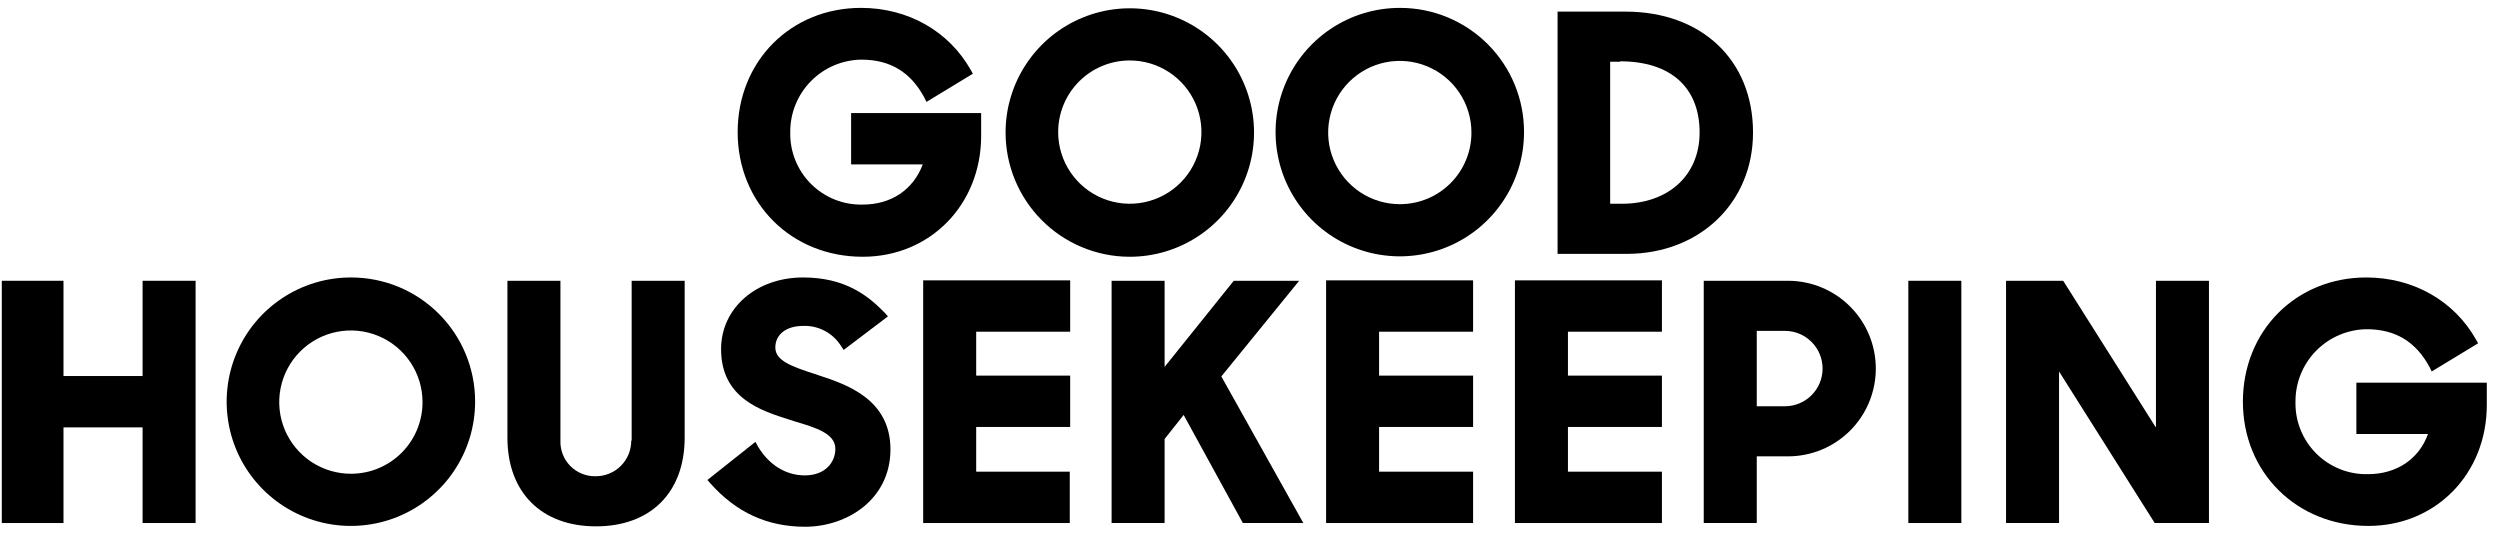
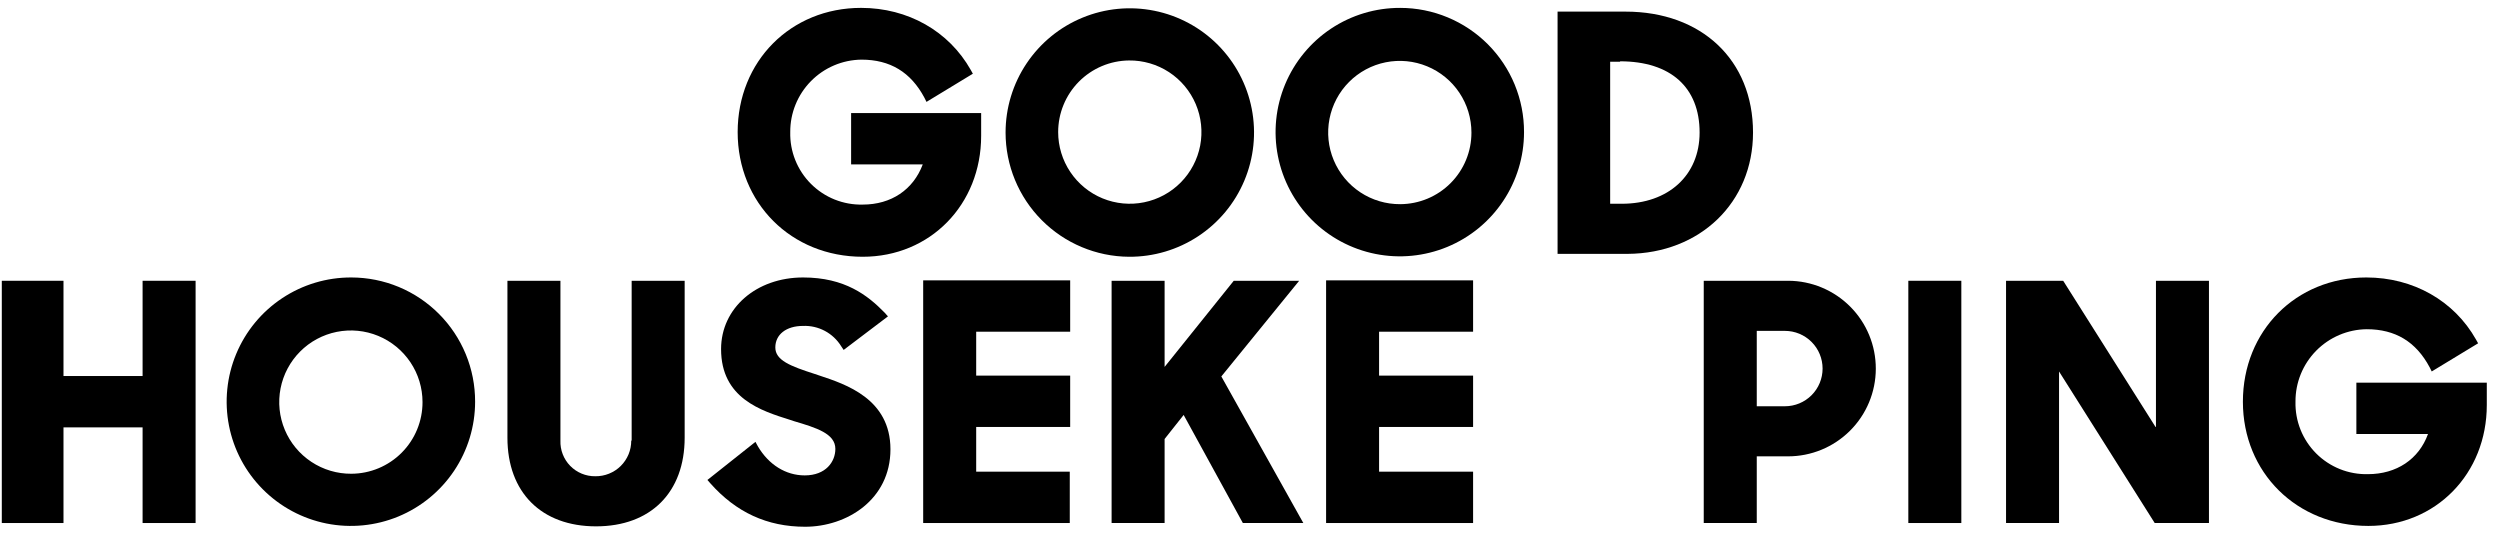
<svg xmlns="http://www.w3.org/2000/svg" width="139" height="30" viewBox="0 0 139 30" fill="none">
  <path d="M7.928 20.907H3.53V15.611H0.1V29.08H3.53V23.762H7.928V29.08H10.875V15.611H7.928V20.907Z" fill="black" />
-   <path d="M84.23 29.08H92.403V26.225H87.177V23.739H92.403V20.884H87.177V18.443H92.403V15.588H84.23V29.08Z" fill="black" />
  <path d="M35.097 24.499C35.098 24.761 35.047 25.021 34.947 25.263C34.846 25.505 34.698 25.725 34.512 25.91C34.325 26.094 34.104 26.239 33.86 26.337C33.617 26.435 33.356 26.483 33.094 26.479C32.835 26.482 32.579 26.432 32.34 26.333C32.101 26.234 31.884 26.087 31.703 25.902C31.523 25.717 31.381 25.497 31.288 25.256C31.194 25.015 31.151 24.757 31.16 24.499V15.611H28.213V24.337C28.213 27.377 30.101 29.265 33.14 29.265C36.179 29.265 38.067 27.377 38.067 24.337V15.611H35.12V24.499" fill="black" />
  <path d="M19.532 15.427C18.165 15.422 16.827 15.824 15.688 16.58C14.549 17.336 13.66 18.413 13.134 19.675C12.608 20.937 12.468 22.326 12.732 23.668C12.995 25.009 13.651 26.242 14.617 27.21C15.582 28.178 16.812 28.838 18.153 29.107C19.493 29.375 20.883 29.24 22.147 28.718C23.41 28.196 24.49 27.31 25.25 26.174C26.01 25.038 26.416 23.701 26.416 22.334C26.418 21.428 26.242 20.531 25.897 19.693C25.552 18.856 25.046 18.094 24.406 17.453C23.767 16.811 23.007 16.302 22.171 15.954C21.334 15.607 20.438 15.428 19.532 15.427ZM19.532 26.34C18.743 26.345 17.971 26.115 17.313 25.68C16.655 25.245 16.14 24.625 15.835 23.897C15.53 23.17 15.448 22.368 15.599 21.594C15.75 20.82 16.128 20.108 16.684 19.549C17.24 18.989 17.95 18.608 18.723 18.452C19.496 18.297 20.299 18.374 21.028 18.675C21.757 18.976 22.38 19.486 22.819 20.142C23.258 20.797 23.492 21.568 23.492 22.357C23.494 23.41 23.079 24.421 22.336 25.168C21.594 25.915 20.585 26.337 19.532 26.34Z" fill="black" />
  <path d="M131.014 21.275V24.13H134.997C134.49 25.534 133.247 26.363 131.658 26.363C131.126 26.376 130.596 26.281 130.101 26.083C129.607 25.885 129.157 25.589 128.78 25.212C128.404 24.835 128.107 24.386 127.909 23.891C127.712 23.396 127.616 22.867 127.629 22.334C127.622 21.275 128.035 20.257 128.777 19.502C129.52 18.747 130.531 18.316 131.589 18.305C133.178 18.305 134.329 18.996 135.089 20.423L135.204 20.653L137.783 19.088L137.668 18.881C136.447 16.716 134.168 15.427 131.566 15.427C127.652 15.427 124.705 18.397 124.705 22.334C124.705 26.271 127.698 29.241 131.681 29.241C135.434 29.241 138.266 26.34 138.266 22.518V21.275H131.014Z" fill="black" />
  <path d="M119.848 23.739L114.713 15.611H111.536V29.08H114.483V20.654L119.802 29.08H122.818V15.611H119.871V23.739" fill="black" />
  <path d="M106.103 15.611H109.05V29.08H106.103V15.611Z" fill="black" />
  <path d="M73.731 29.08H81.904V26.225H76.677V23.739H81.904V20.884H76.677V18.443H81.904V15.588H73.731V29.08Z" fill="black" />
  <path d="M45.572 20.884L45.295 20.791C43.937 20.354 43.108 20.032 43.108 19.318C43.108 18.604 43.707 18.121 44.651 18.121C45.072 18.104 45.49 18.2 45.862 18.398C46.234 18.596 46.547 18.89 46.769 19.249L46.907 19.456L49.37 17.591L49.186 17.384C48.242 16.417 46.976 15.427 44.651 15.427C42.049 15.427 40.092 17.131 40.092 19.41C40.092 22.15 42.325 22.841 43.937 23.347L44.144 23.416C45.387 23.785 46.446 24.107 46.446 24.959C46.446 25.672 45.917 26.432 44.743 26.432C43.684 26.432 42.74 25.834 42.141 24.821L42.003 24.567L39.332 26.686L39.493 26.87C40.921 28.481 42.648 29.287 44.766 29.287C47.068 29.287 49.509 27.791 49.509 24.982C49.509 22.173 47.022 21.367 45.572 20.884Z" fill="black" />
  <path d="M99.425 15.611H94.728V29.08H97.676V25.373H99.402C100.697 25.377 101.94 24.865 102.857 23.952C103.775 23.039 104.292 21.799 104.295 20.504C104.298 19.209 103.787 17.967 102.873 17.049C101.96 16.132 100.72 15.614 99.425 15.611ZM97.676 18.397H99.241C99.797 18.397 100.33 18.618 100.723 19.011C101.116 19.404 101.336 19.937 101.336 20.492C101.336 21.048 101.116 21.581 100.723 21.974C100.33 22.367 99.797 22.588 99.241 22.588H97.676V18.397Z" fill="black" />
  <path d="M51.306 29.08H59.479V26.225H54.276V23.739H59.502V20.884H54.276V18.443H59.502V15.588H51.329V29.08" fill="black" />
  <path d="M72.234 15.611H68.597L64.752 20.4V15.611H61.805V29.08H64.752V24.407L65.811 23.071L69.103 29.08H72.465L67.906 20.93L72.234 15.611Z" fill="black" />
  <path d="M97.468 7.369C97.468 3.34 94.613 0.646 90.376 0.646H86.601V14.115H90.492C94.521 14.092 97.468 11.26 97.468 7.369ZM90.077 3.409C92.886 3.409 94.498 4.859 94.498 7.369C94.498 9.74 92.771 11.329 90.169 11.329H89.525V3.432H90.077V3.409Z" fill="black" />
  <path d="M62.771 14.276C64.139 14.285 65.479 13.887 66.621 13.134C67.763 12.381 68.656 11.305 69.185 10.044C69.715 8.783 69.859 7.392 69.597 6.05C69.336 4.707 68.682 3.472 67.718 2.501C66.754 1.53 65.523 0.868 64.182 0.598C62.841 0.327 61.45 0.461 60.185 0.983C58.92 1.504 57.839 2.39 57.078 3.526C56.316 4.663 55.91 6.001 55.91 7.369C55.91 9.193 56.632 10.943 57.917 12.236C59.202 13.53 60.947 14.264 62.771 14.276ZM62.771 3.362C63.561 3.353 64.336 3.579 64.997 4.011C65.658 4.443 66.175 5.062 66.484 5.789C66.792 6.516 66.878 7.318 66.73 8.094C66.581 8.87 66.205 9.584 65.65 10.145C65.095 10.707 64.385 11.091 63.611 11.248C62.838 11.406 62.034 11.33 61.304 11.03C60.573 10.73 59.949 10.219 59.509 9.563C59.069 8.907 58.834 8.135 58.834 7.346C58.833 6.297 59.246 5.29 59.983 4.544C60.721 3.798 61.722 3.373 62.771 3.362Z" fill="black" />
  <path d="M77.852 0.439C76.485 0.434 75.147 0.835 74.008 1.591C72.87 2.348 71.981 3.425 71.454 4.686C70.928 5.948 70.788 7.338 71.052 8.679C71.316 10.02 71.972 11.253 72.937 12.222C73.902 13.19 75.133 13.85 76.473 14.118C77.814 14.387 79.204 14.251 80.467 13.729C81.73 13.207 82.811 12.322 83.57 11.185C84.331 10.049 84.736 8.713 84.736 7.346C84.739 6.44 84.562 5.543 84.218 4.705C83.873 3.867 83.366 3.106 82.727 2.464C82.087 1.823 81.328 1.314 80.491 0.966C79.655 0.618 78.758 0.439 77.852 0.439ZM77.852 11.352C77.063 11.356 76.291 11.127 75.633 10.692C74.975 10.257 74.461 9.636 74.156 8.909C73.851 8.182 73.769 7.38 73.92 6.606C74.071 5.832 74.448 5.12 75.004 4.56C75.561 4.001 76.27 3.619 77.043 3.464C77.817 3.308 78.619 3.386 79.348 3.687C80.077 3.987 80.701 4.498 81.139 5.153C81.578 5.809 81.812 6.58 81.812 7.369C81.815 8.422 81.399 9.433 80.656 10.18C79.914 10.927 78.905 11.348 77.852 11.352Z" fill="black" />
  <path d="M47.967 14.276C51.72 14.276 54.552 11.375 54.552 7.553V6.287H47.322V9.142H51.305C50.776 10.546 49.556 11.375 47.967 11.375C47.434 11.388 46.904 11.292 46.41 11.095C45.915 10.897 45.466 10.6 45.089 10.223C44.712 9.847 44.416 9.397 44.218 8.903C44.02 8.408 43.925 7.878 43.938 7.346C43.931 6.287 44.344 5.269 45.086 4.514C45.828 3.758 46.839 3.328 47.898 3.316C49.486 3.316 50.638 4.007 51.398 5.435L51.513 5.665L54.091 4.099L53.976 3.892C52.756 1.728 50.477 0.438 47.875 0.438C43.961 0.438 41.014 3.409 41.014 7.346C41.014 11.283 43.984 14.276 47.967 14.276Z" fill="black" />
</svg>